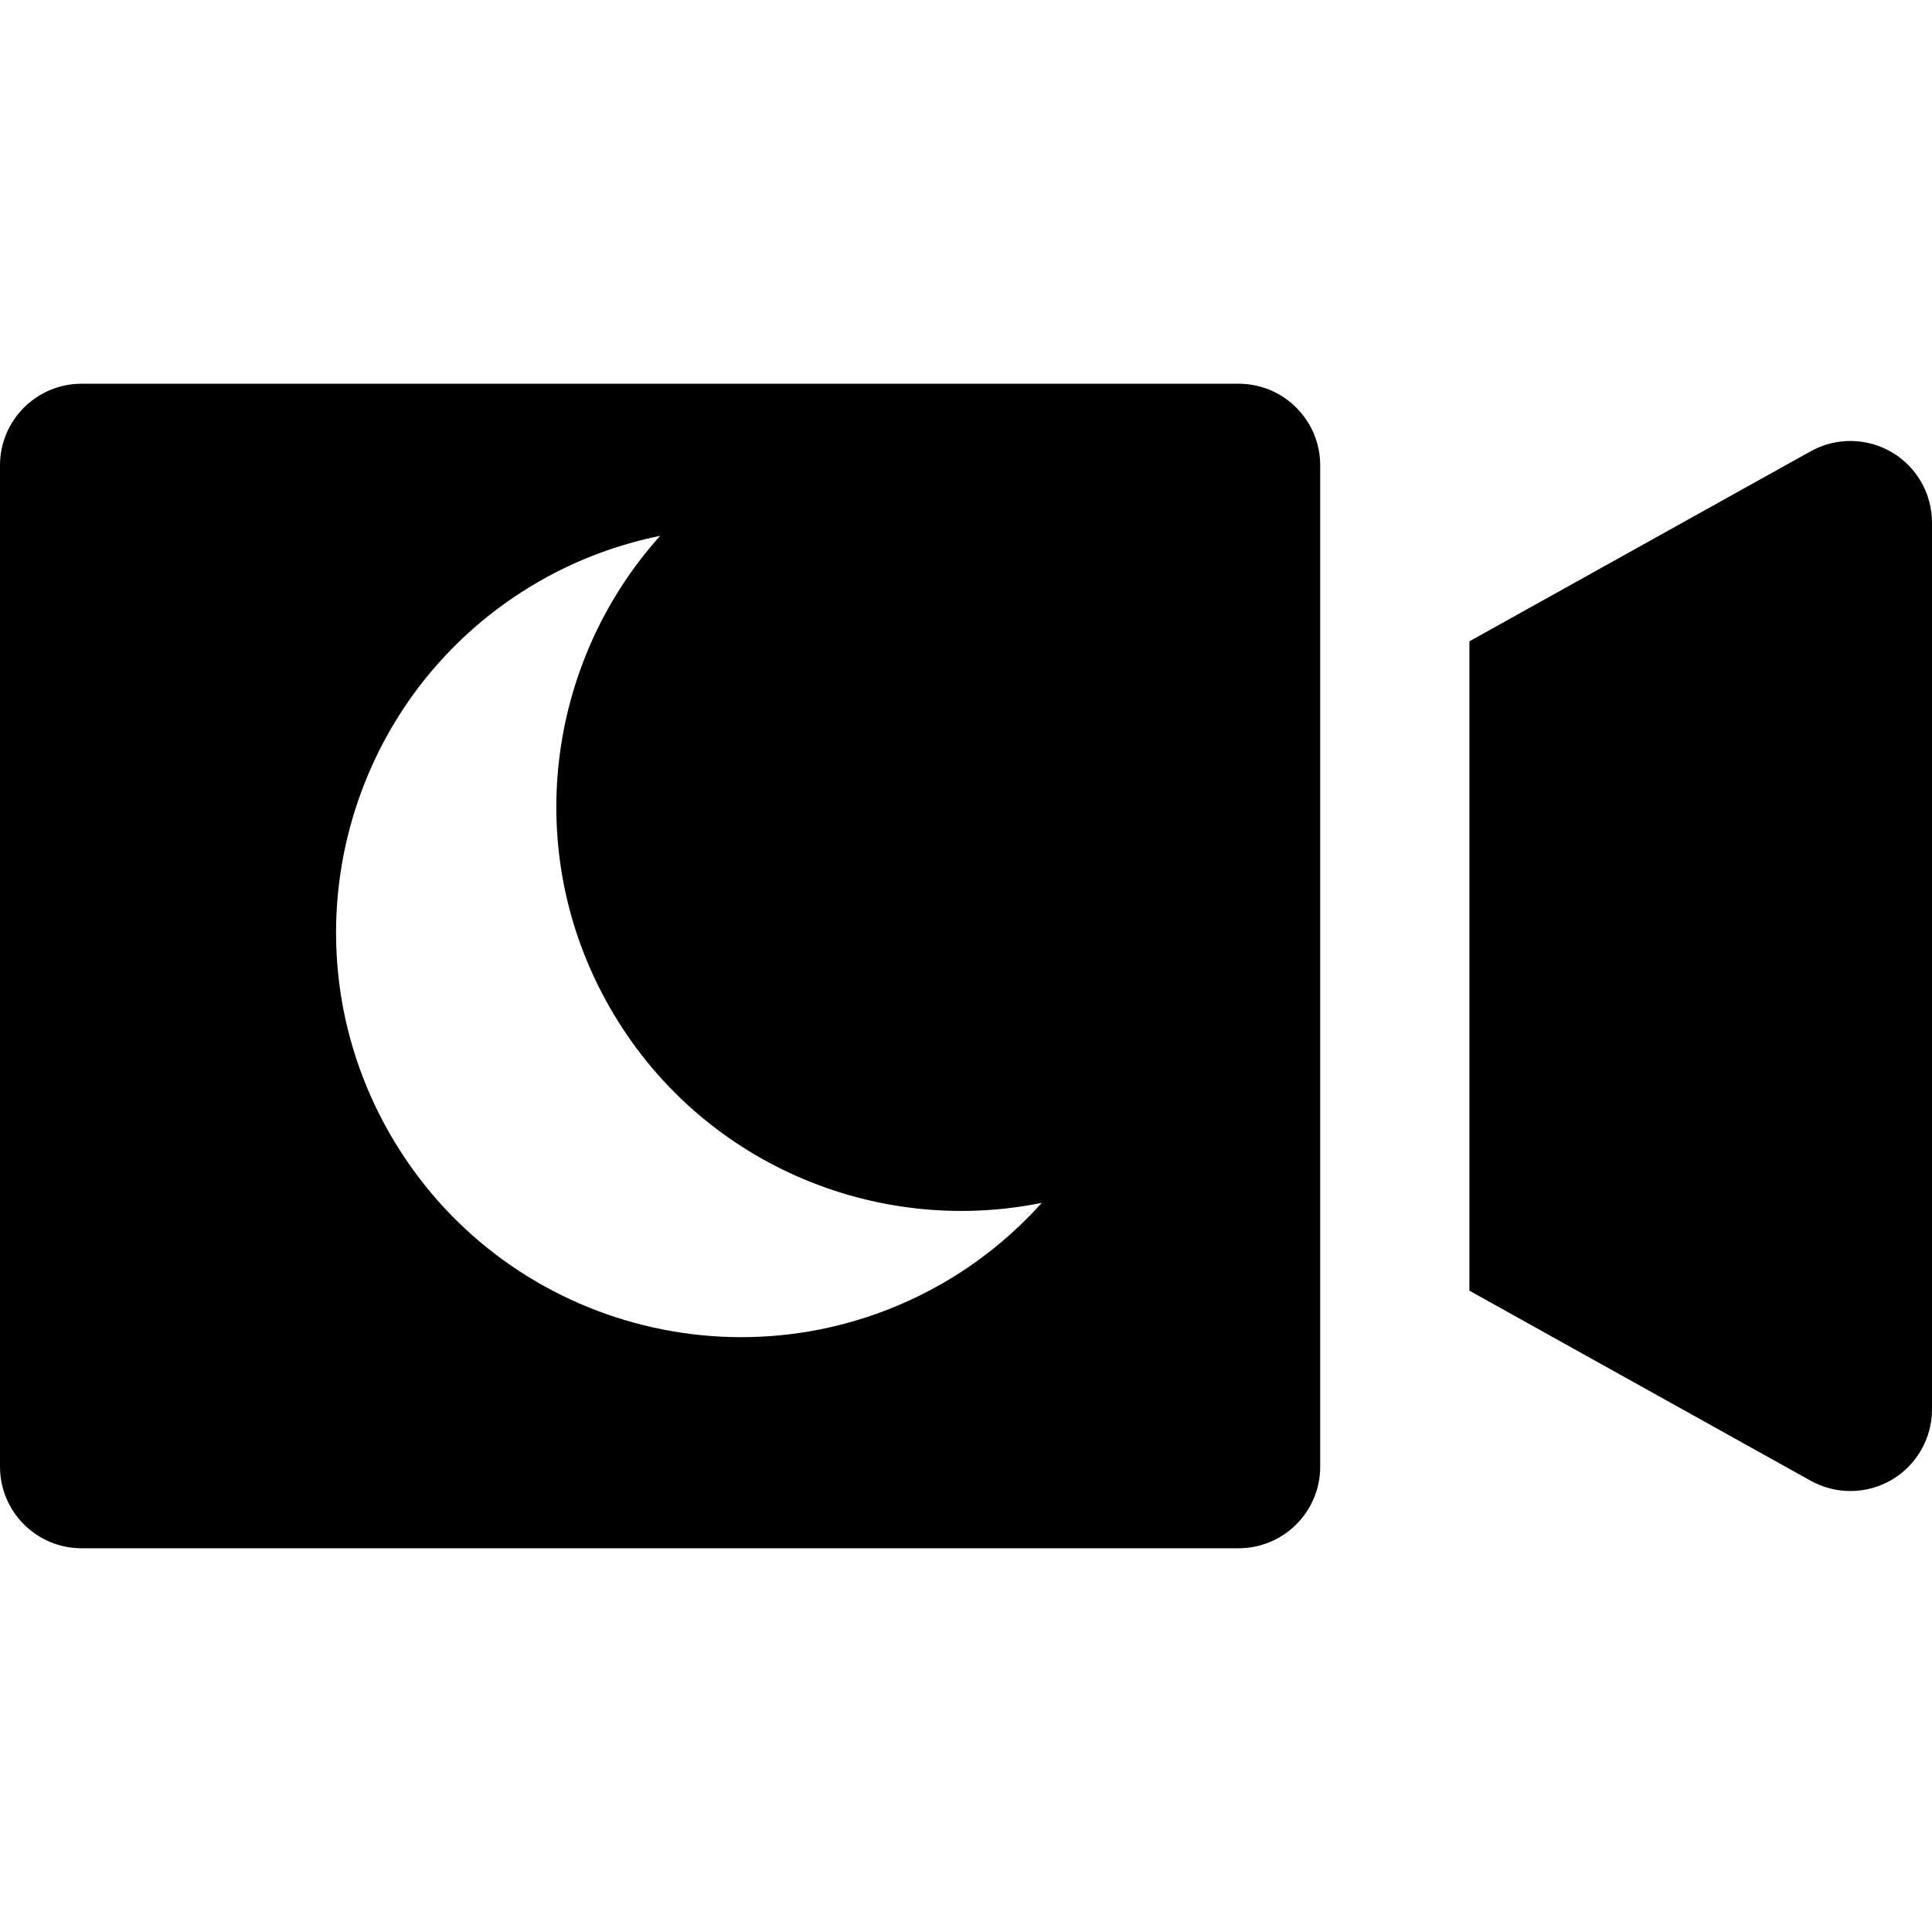
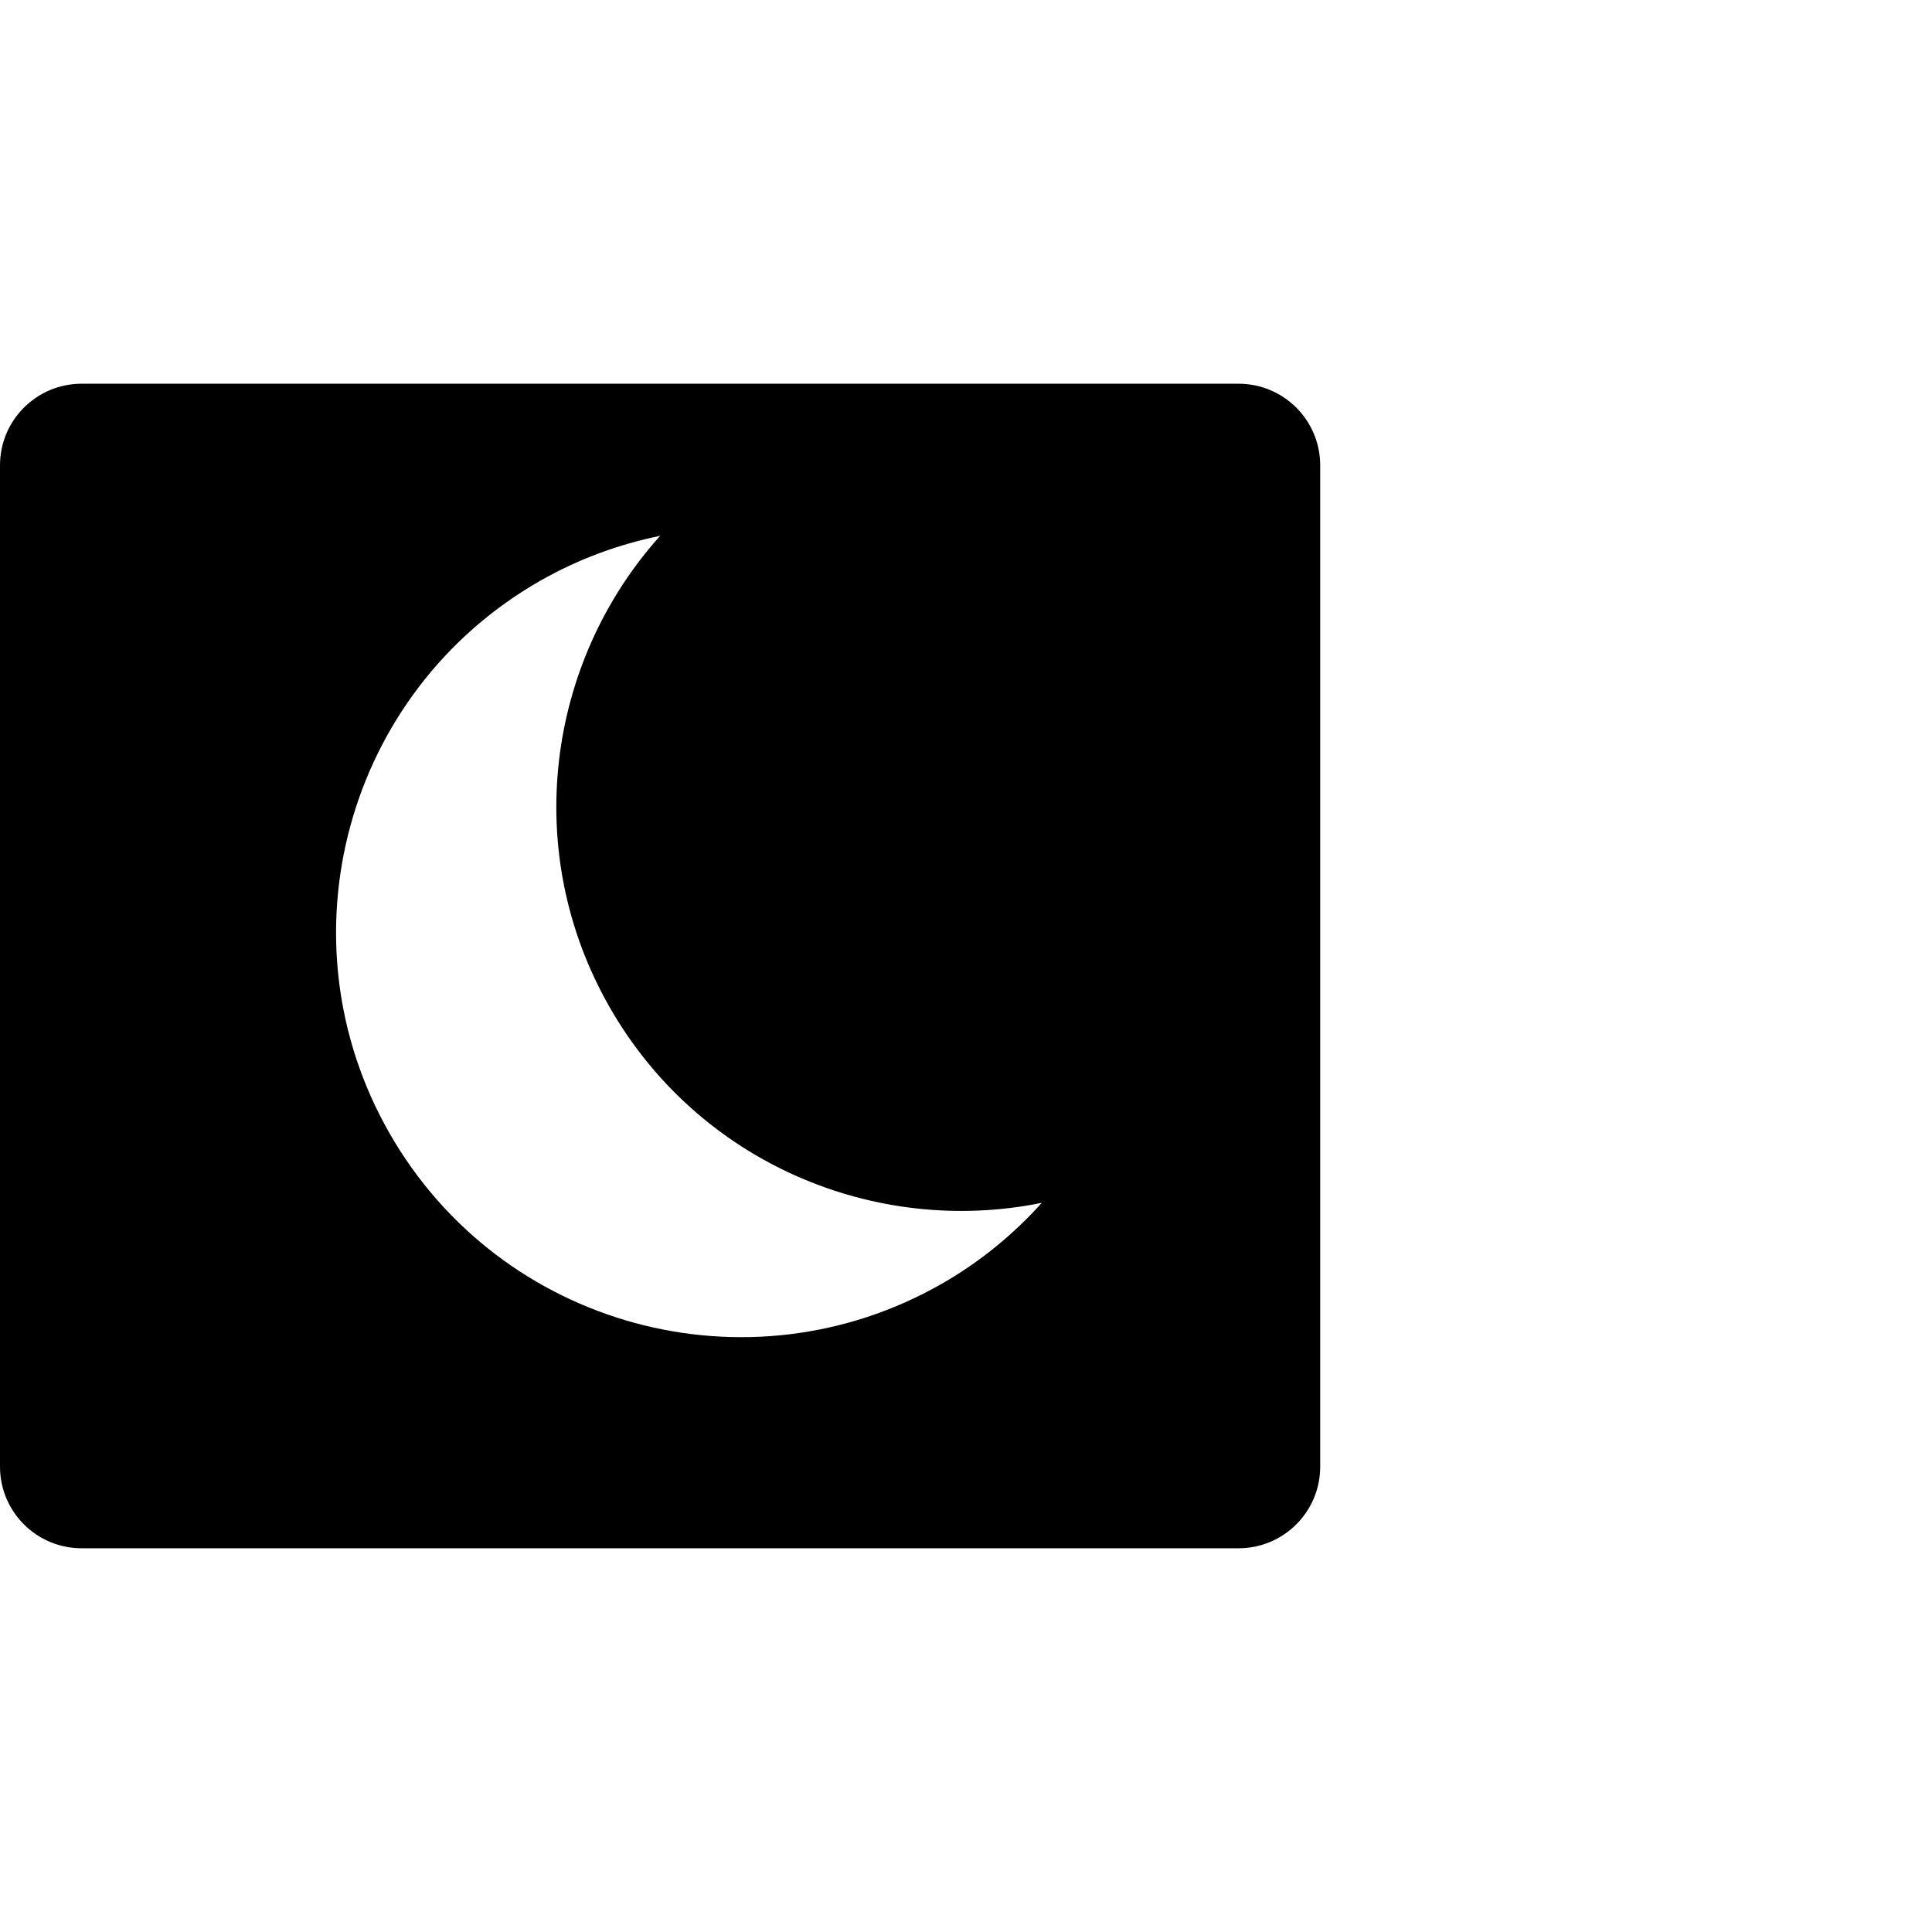
<svg xmlns="http://www.w3.org/2000/svg" id="Capa_1" x="0px" y="0px" viewBox="0 0 473.505 473.505" style="enable-background:new 0 0 473.505 473.505;" xml:space="preserve">
  <g>
-     <path d="M463.641,110.831c-6.119-3.592-13.672-3.676-19.869-0.231l-83.649,46.58v159.145l83.649,46.58   c6.197,3.443,13.75,3.36,19.869-0.232c6.104-3.591,9.864-10.156,9.864-17.24V128.071   C473.505,120.988,469.744,114.422,463.641,110.831z" />
    <path d="M303.555,94.046H20.007C8.955,94.046,0,103.001,0,114.045V359.46c0,11.043,8.955,19.999,20.007,19.999h283.548   c11.051,0,20.007-8.956,20.007-19.999V114.045C323.561,103.001,314.605,94.046,303.555,94.046z M230.85,314.614   c-47.552,27.196-108.158,10.704-135.379-36.861c-27.204-47.551-10.696-108.158,36.854-135.37   c9.433-5.387,19.374-9.002,29.472-11.06c-27.822,30.966-34.174,77.444-12.362,115.563c21.809,38.125,65.075,56.213,105.892,47.913   C248.436,302.461,240.281,309.211,230.85,314.614z" />
  </g>
  <g>
</g>
  <g>
</g>
  <g>
</g>
  <g>
</g>
  <g>
</g>
  <g>
</g>
  <g>
</g>
  <g>
</g>
  <g>
</g>
  <g>
</g>
  <g>
</g>
  <g>
</g>
  <g>
</g>
  <g>
</g>
  <g>
</g>
</svg>